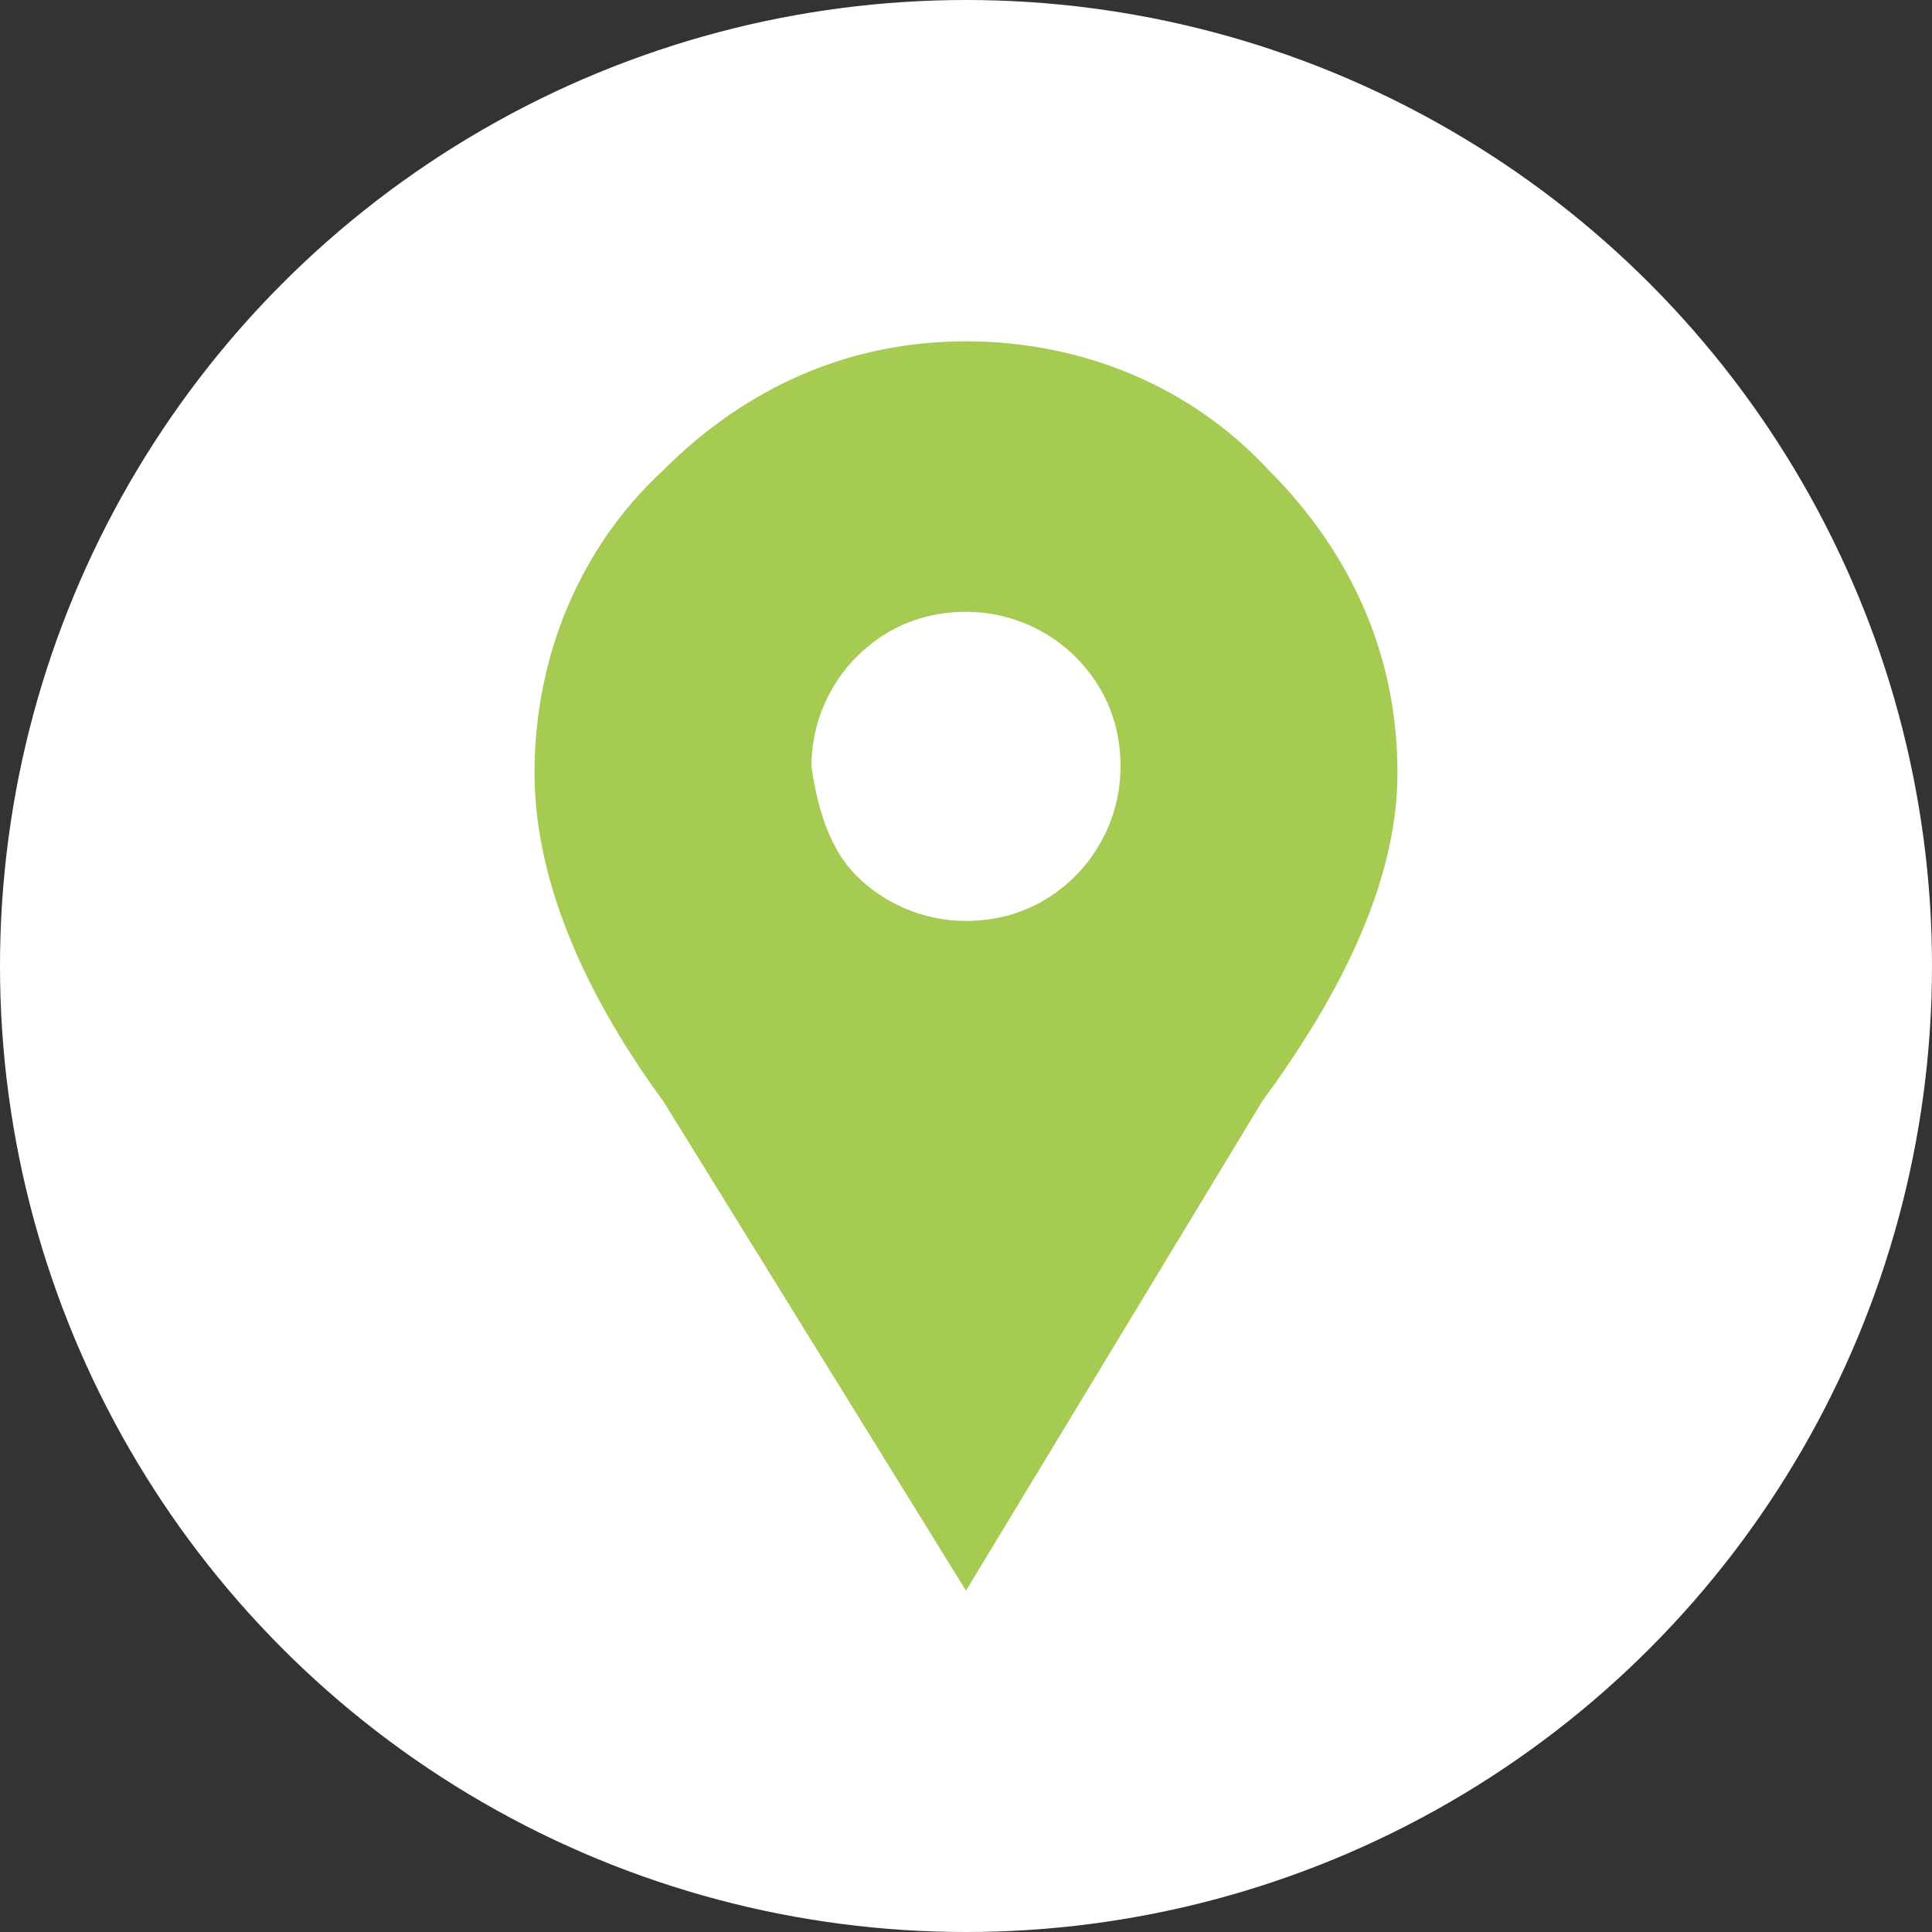
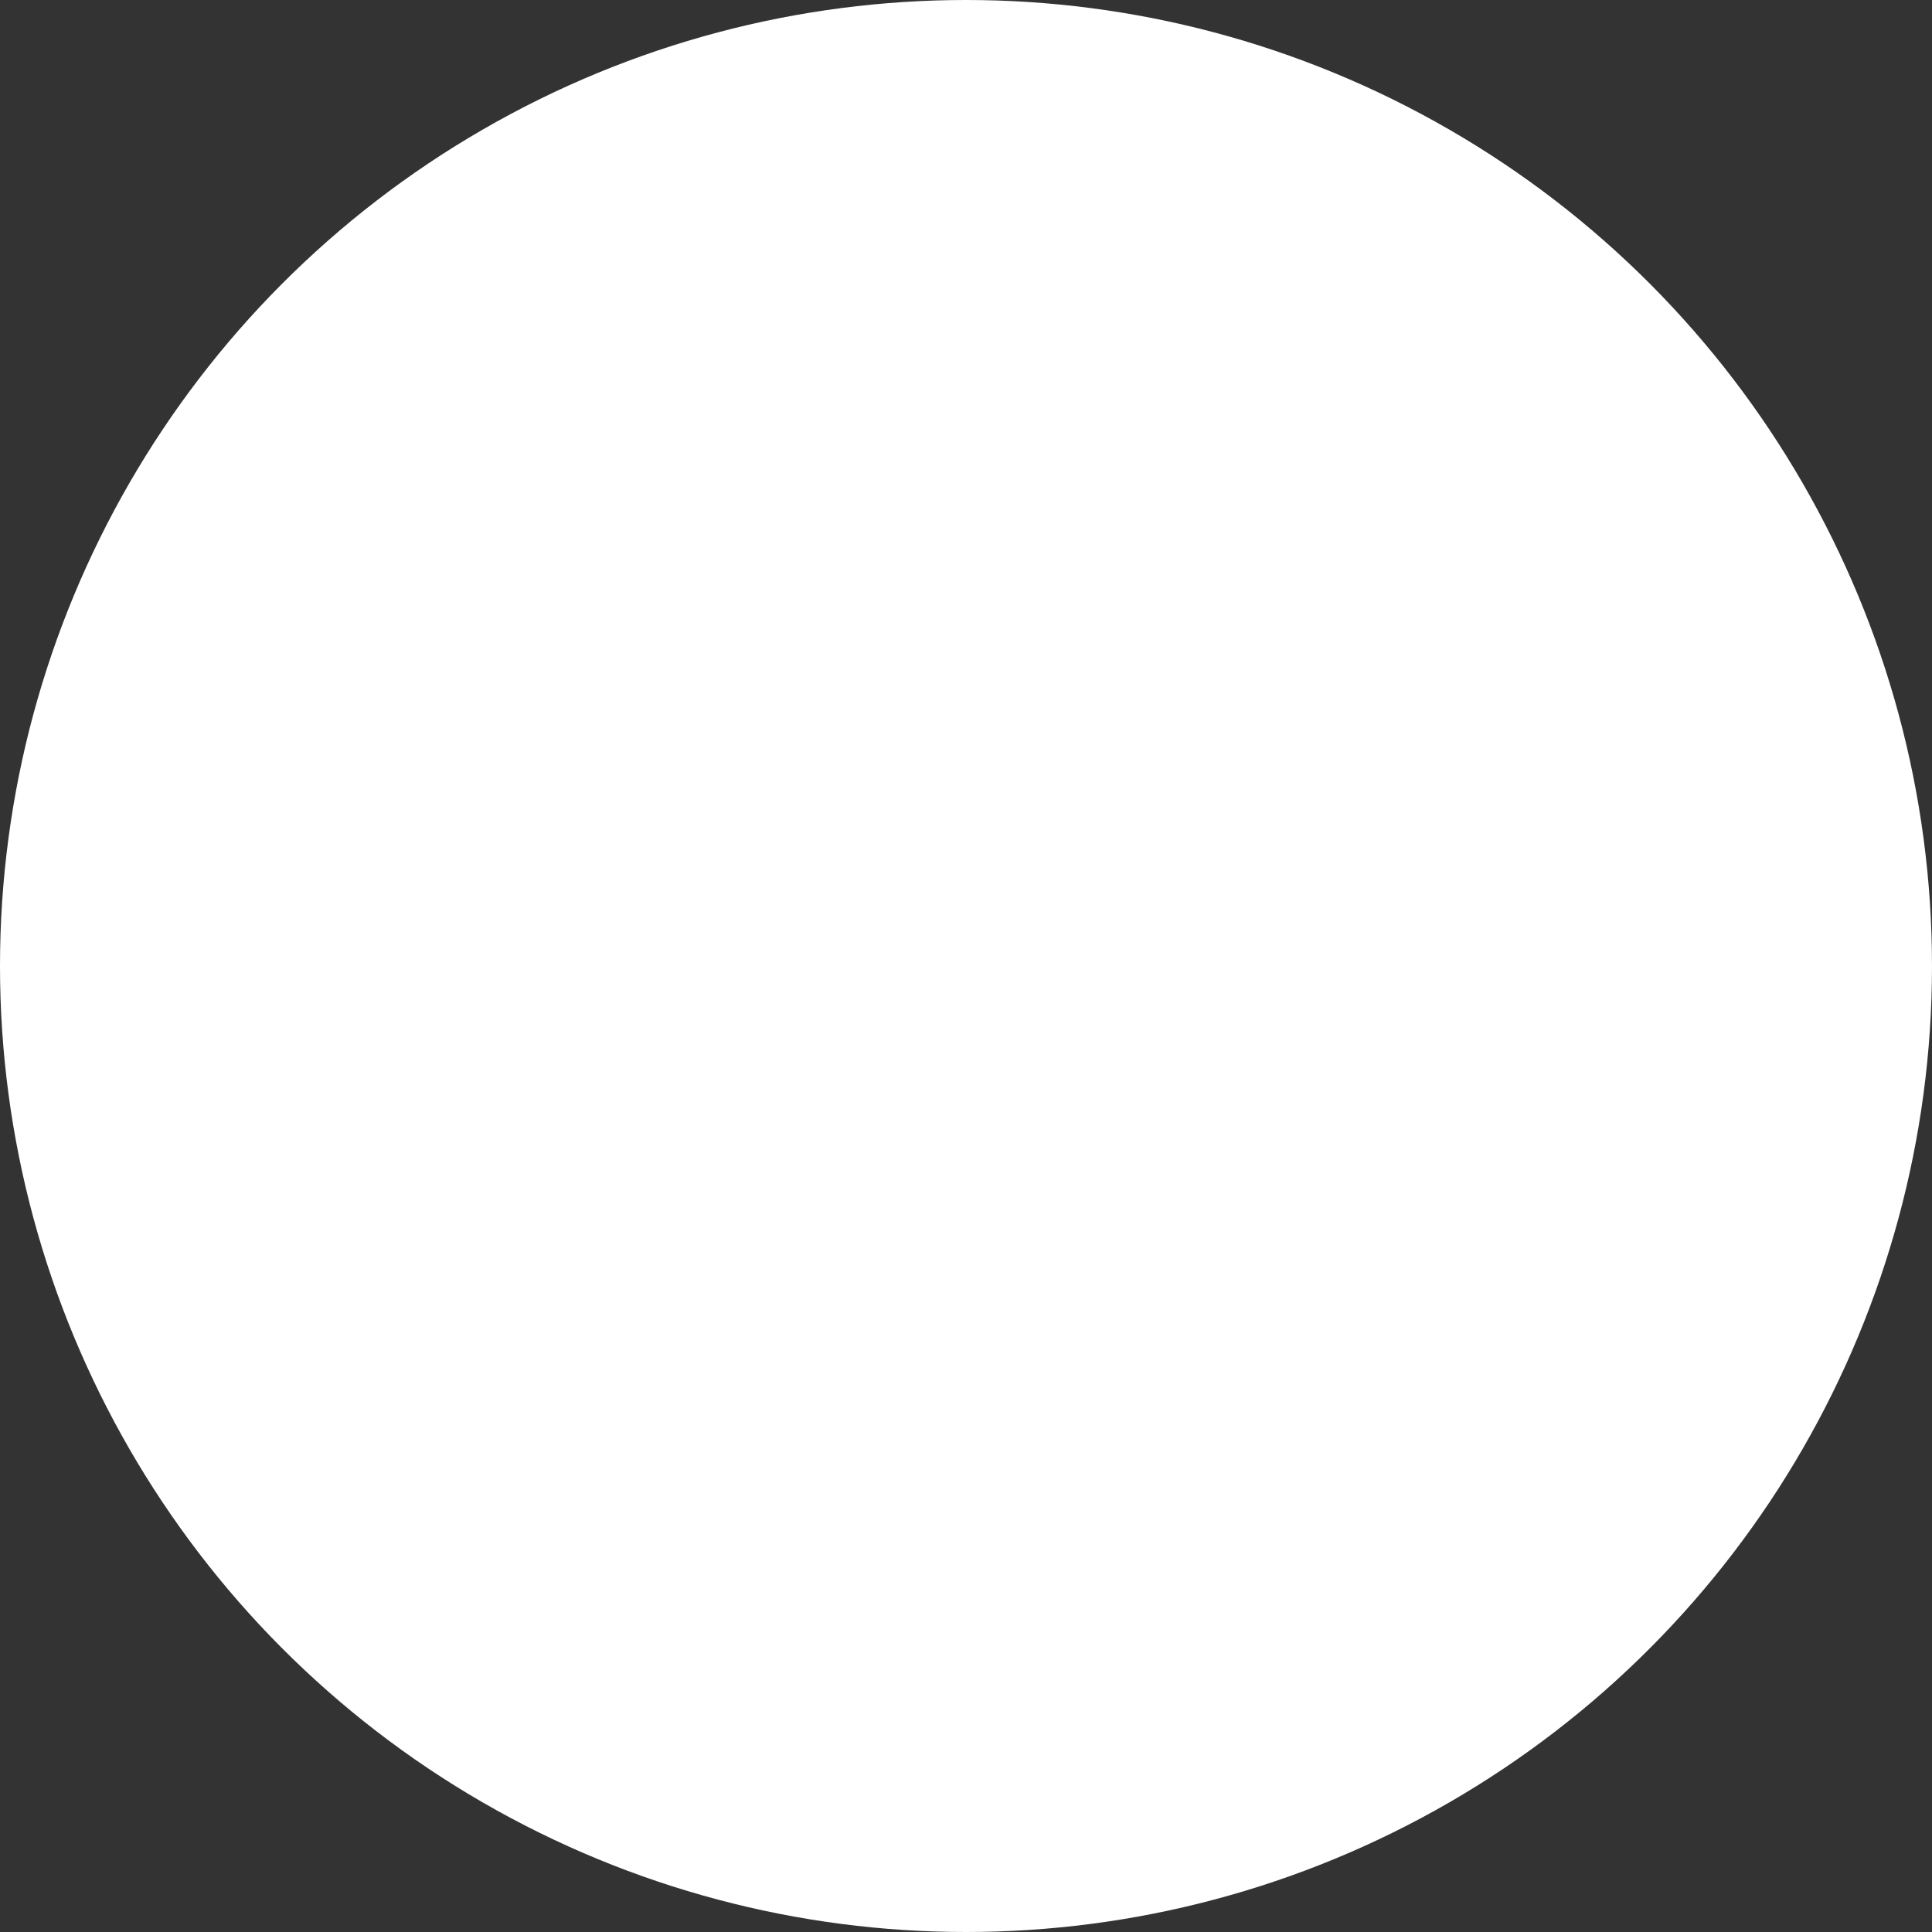
<svg xmlns="http://www.w3.org/2000/svg" version="1.1" id="Layer_1" x="0px" y="0px" viewBox="0 0 30 30" style="enable-background:new 0 0 30 30;" xml:space="preserve">
  <rect x="0" y="0" width="30" height="30" fill="#333333" stroke="none" />
  <style type="text/css">
	.st0{fill-rule:evenodd;clip-rule:evenodd;fill:#FFFFFF;}
	.st1{fill-rule:evenodd;clip-rule:evenodd;fill:#A5CB53;}
</style>
  <circle class="st0" cx="15" cy="15" r="15" />
-   <path class="st1" d="M13.3,13.6c0.4,0.4,1,0.7,1.7,0.7c0.6,0,1.2-0.2,1.7-0.7c0.4-0.4,0.7-1,0.7-1.7c0-0.6-0.2-1.2-0.7-1.7  c-0.4-0.4-1-0.7-1.7-0.7c-0.6,0-1.2,0.2-1.7,0.7c-0.4,0.4-0.7,1-0.7,1.7C12.7,12.6,12.9,13.2,13.3,13.6 M10.3,17.1  c-1.1-1.5-2-3.3-2-5.1c0-1.8,0.7-3.5,2-4.7c1.3-1.3,2.9-2,4.7-2c1.8,0,3.5,0.7,4.7,2c1.3,1.3,2,2.9,2,4.7c0,1.8-1,3.6-2.1,5.1  L15,24.7L10.3,17.1z" />
</svg>